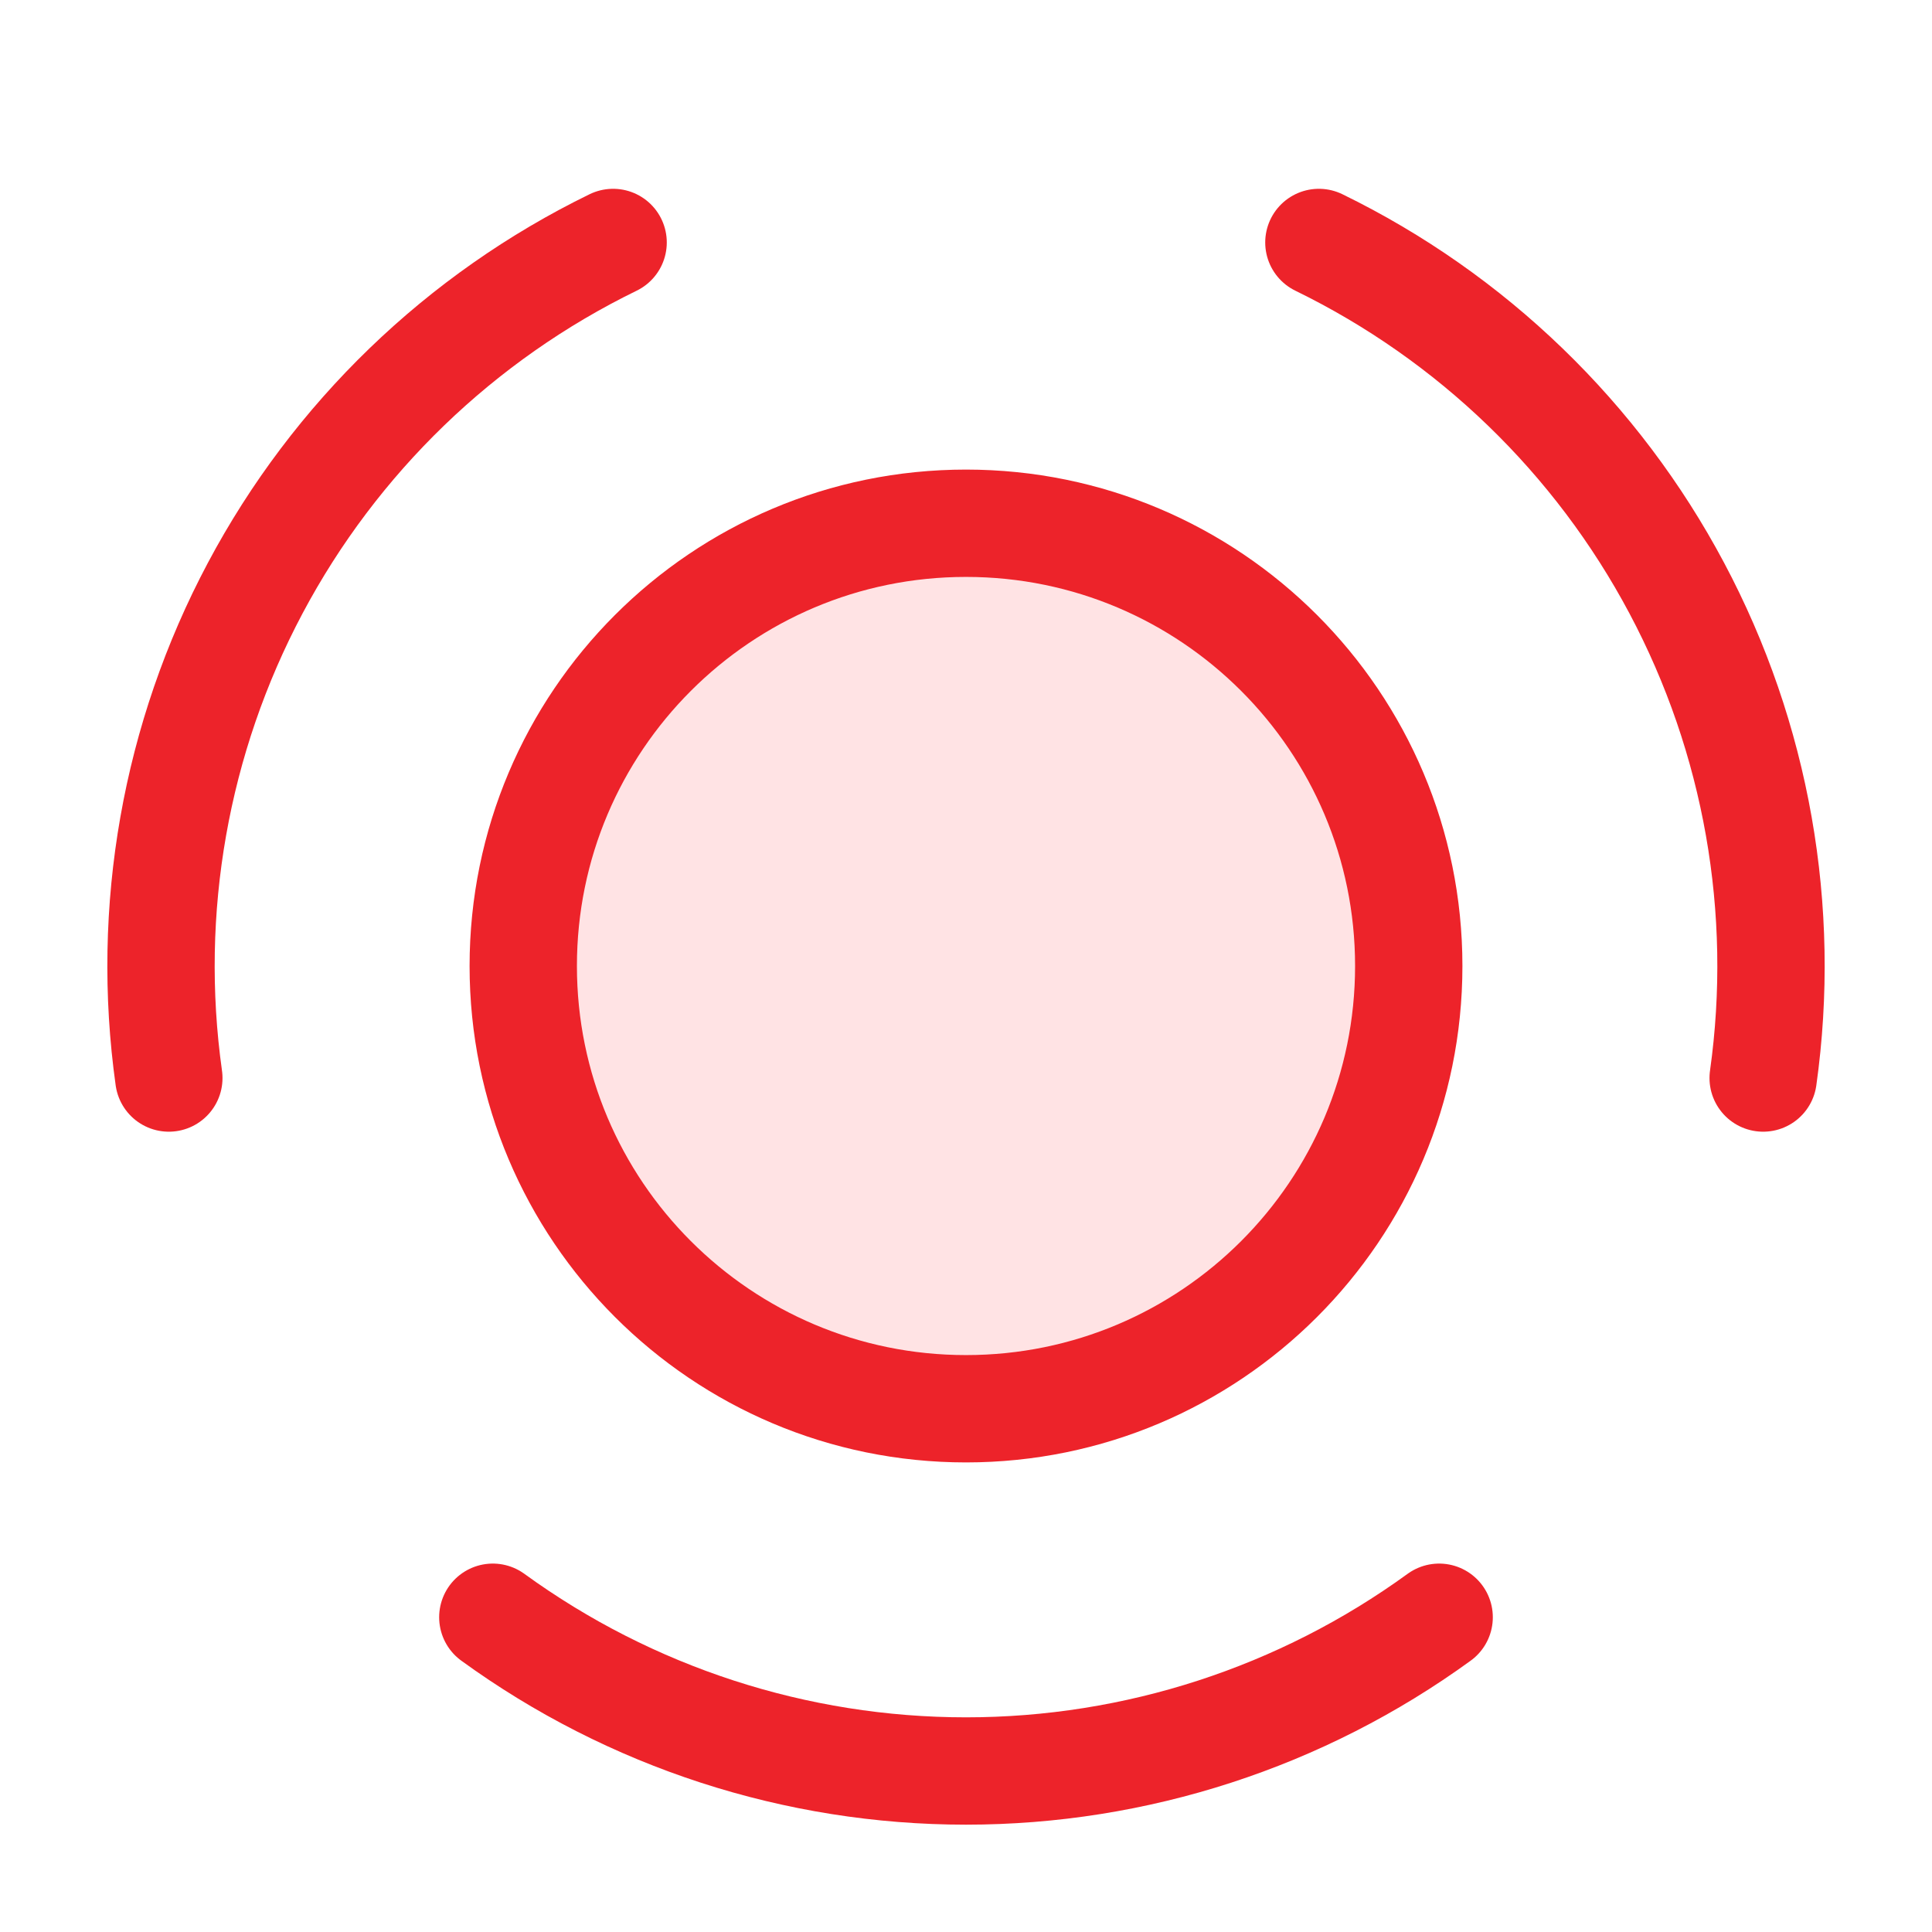
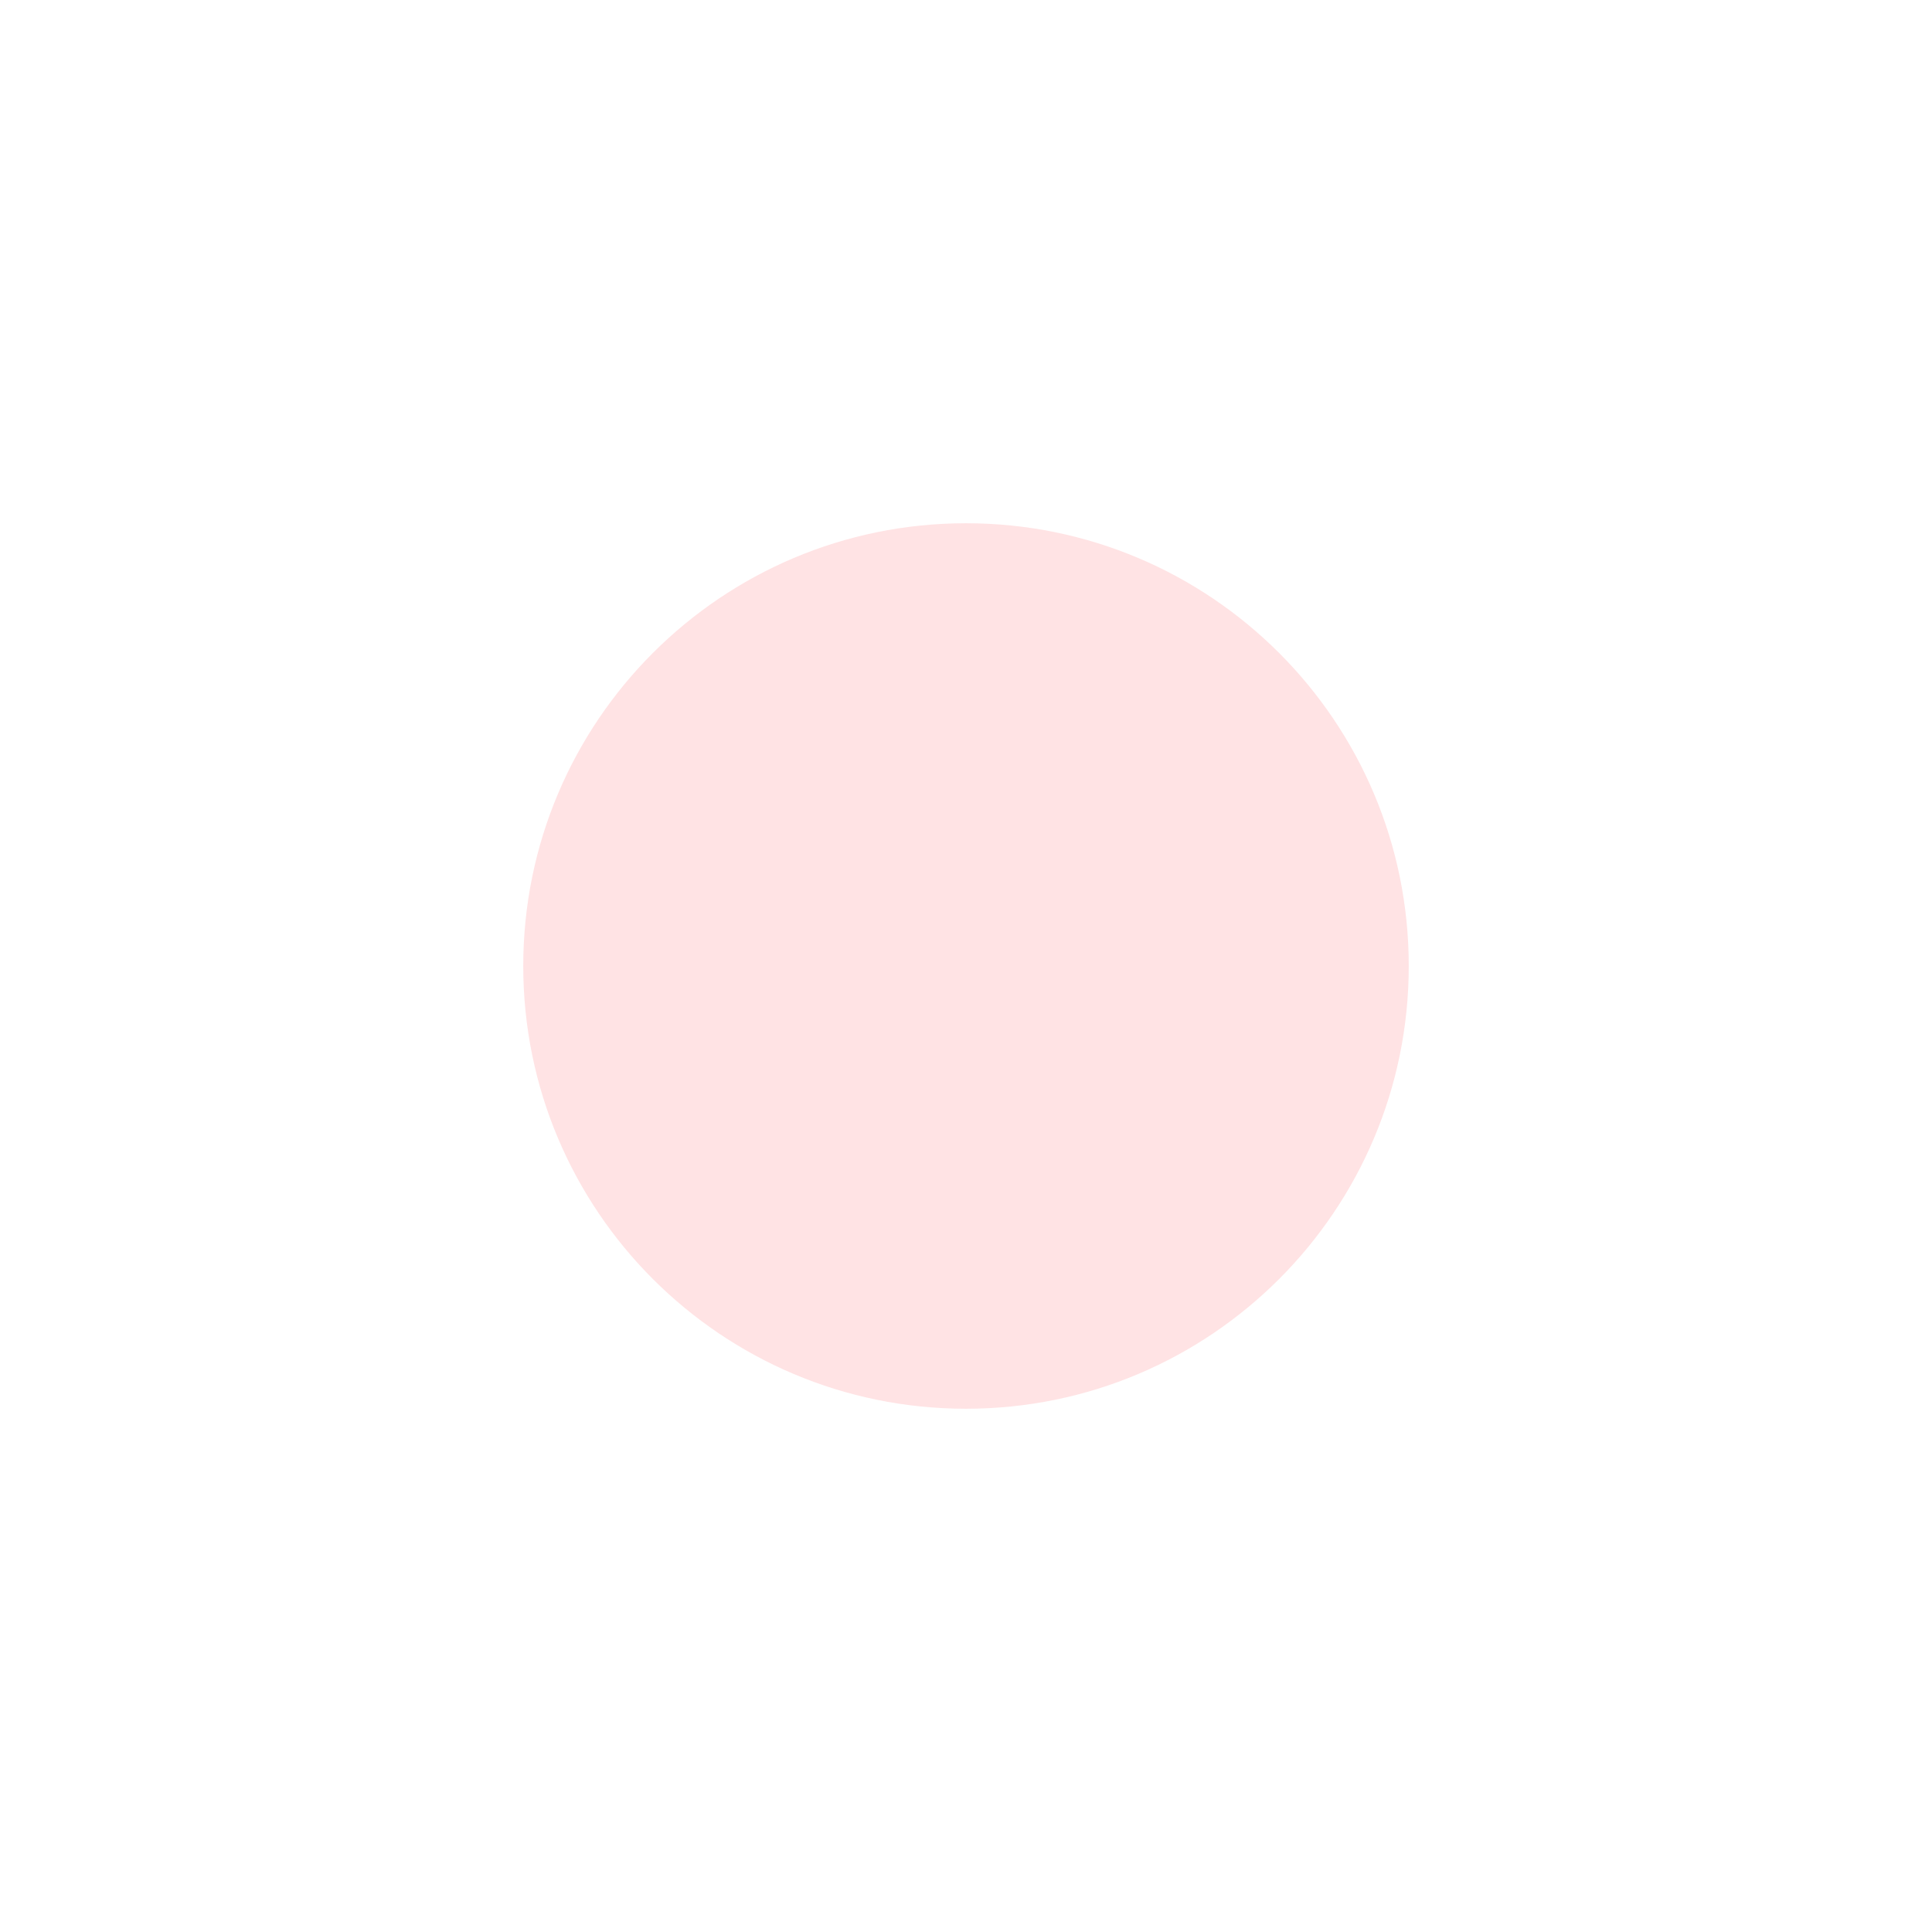
<svg xmlns="http://www.w3.org/2000/svg" width="72" height="72" viewBox="0 0 72 72" fill="none">
  <path d="M36 52.5C45.113 52.5 52.5 45.113 52.5 36C52.5 26.887 45.113 19.5 36 19.5C26.887 19.5 19.5 26.887 19.5 36C19.5 45.113 26.887 52.5 36 52.5Z" fill="#FFE3E4" />
-   <path d="M53.633 60.27C48.508 63.994 42.335 66 36 66C29.665 66 23.492 63.994 18.366 60.27M49.151 9.036C54.845 11.813 59.514 16.322 62.488 21.916C65.463 27.51 66.59 33.901 65.708 40.175M6.292 40.175C5.411 33.901 6.538 27.509 9.512 21.916C12.486 16.322 17.155 11.813 22.849 9.036M52.5 36C52.5 45.113 45.113 52.5 36 52.5C26.887 52.5 19.5 45.113 19.5 36C19.5 26.887 26.887 19.5 36 19.5C45.113 19.5 52.5 26.887 52.5 36Z" stroke="#ED232A" stroke-width="4" stroke-linecap="round" stroke-linejoin="round" />
</svg>